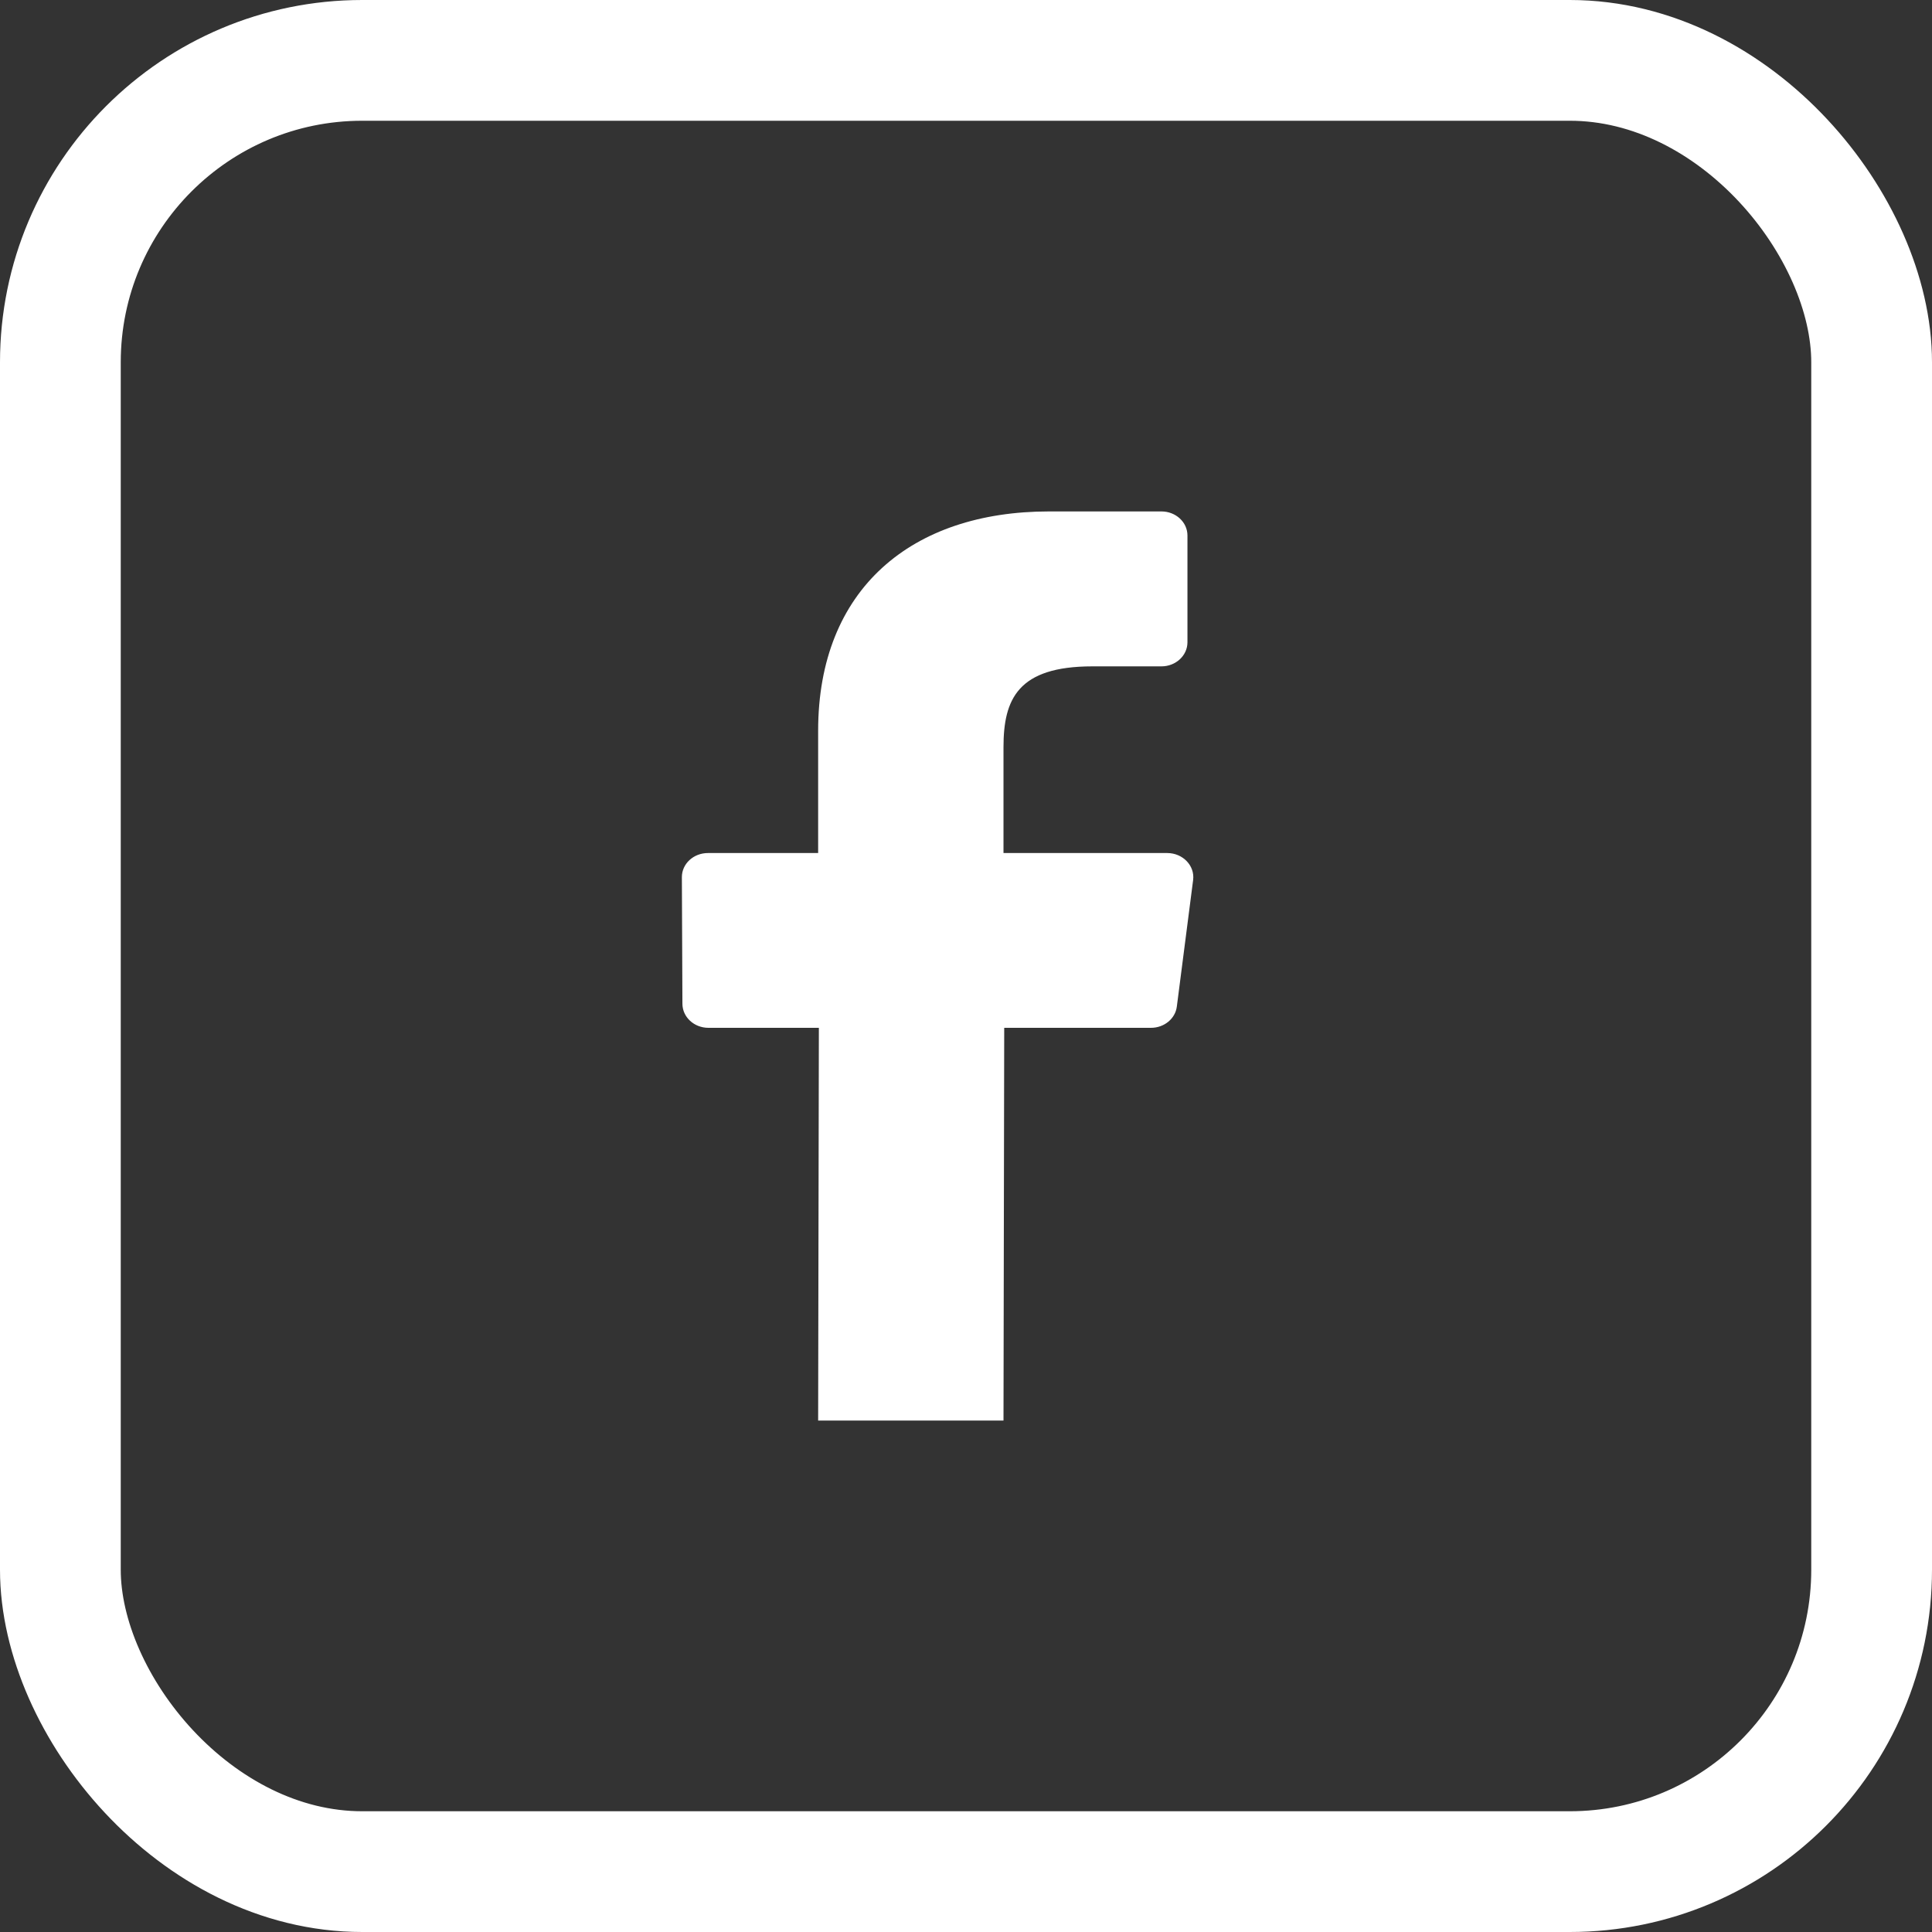
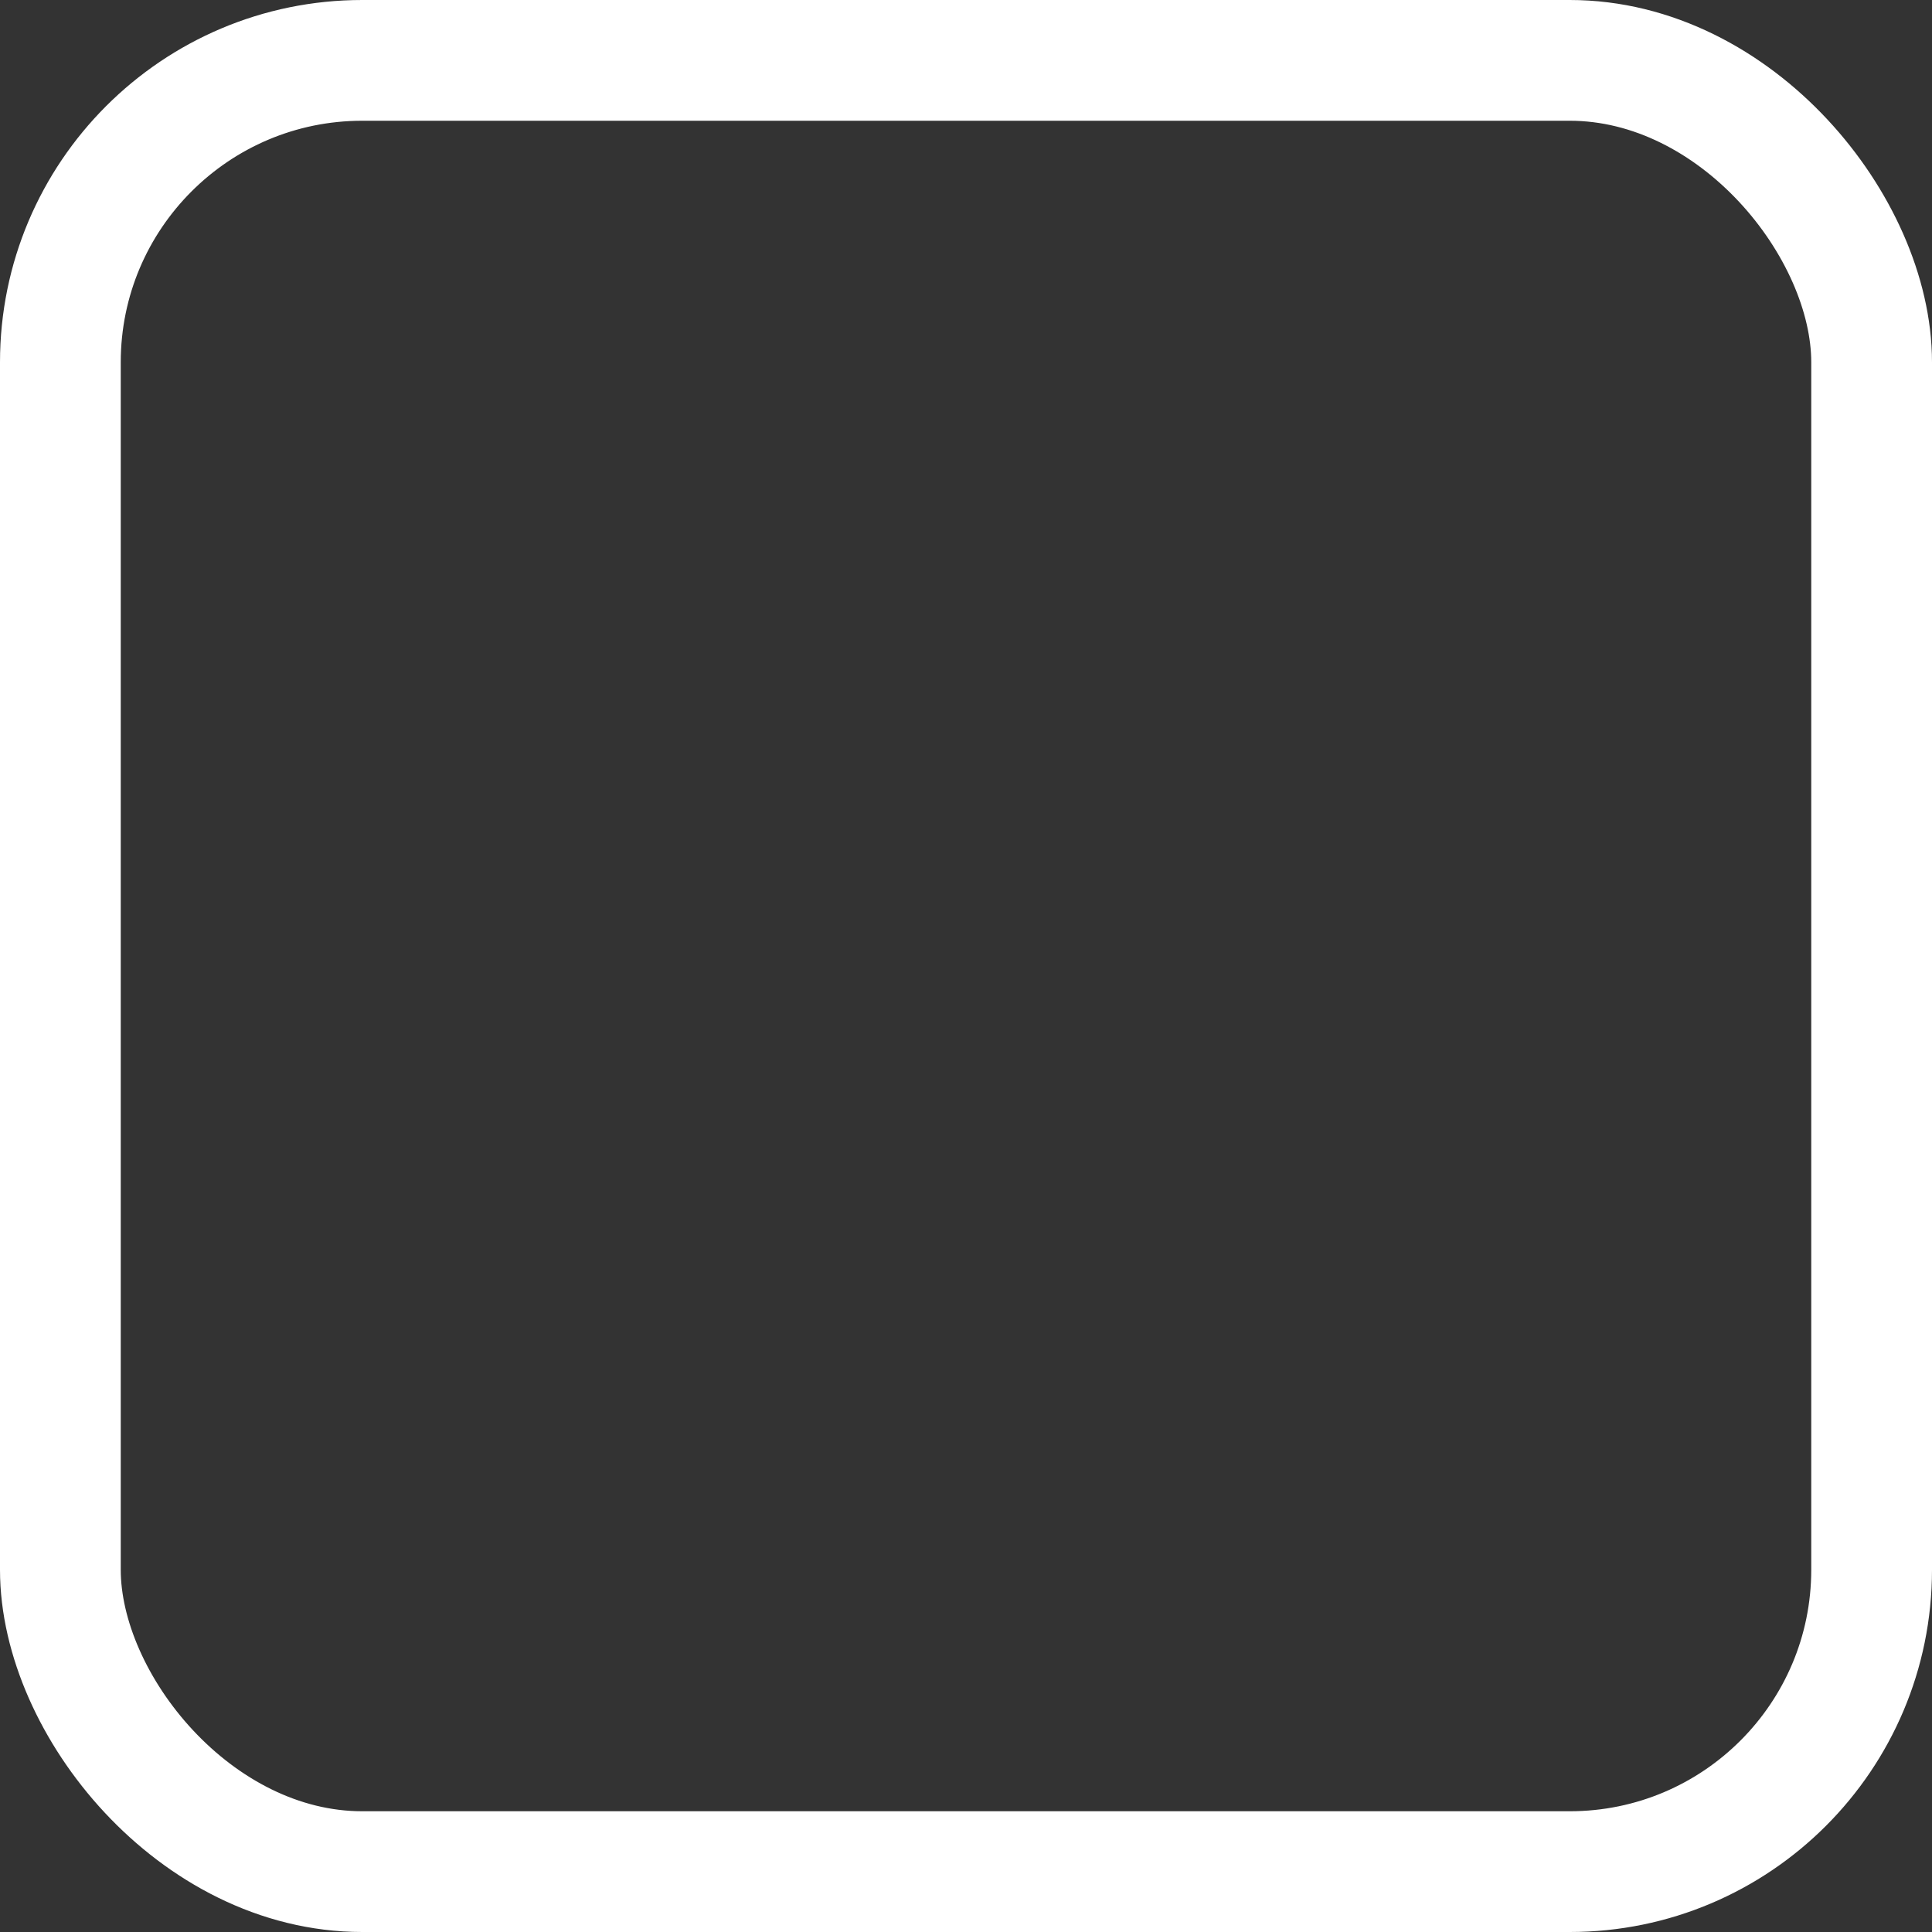
<svg xmlns="http://www.w3.org/2000/svg" width="32" height="32" viewBox="0 0 32 32" fill="none">
  <rect x="0" y="0" width="32" height="32" fill="#333333" stroke="none" />
  <rect x="1" y="1" width="30" height="30" rx="5" stroke="white" stroke-width="2" />
-   <path d="M13.563 17.024L13.551 23.529L16.621 23.529L16.633 17.024H19.064C19.283 17.024 19.467 16.872 19.492 16.672L19.762 14.575C19.792 14.338 19.591 14.129 19.333 14.129H16.621V12.375C16.621 11.579 16.86 11.037 18.094 11.037L19.237 11.037C19.475 11.037 19.668 10.858 19.668 10.638V8.87C19.668 8.649 19.475 8.471 19.237 8.471H17.374C15.105 8.471 13.551 9.751 13.551 12.103V14.129H11.726C11.486 14.129 11.293 14.308 11.294 14.529L11.303 16.626C11.304 16.846 11.496 17.024 11.734 17.024H13.563Z" fill="white" />
</svg>